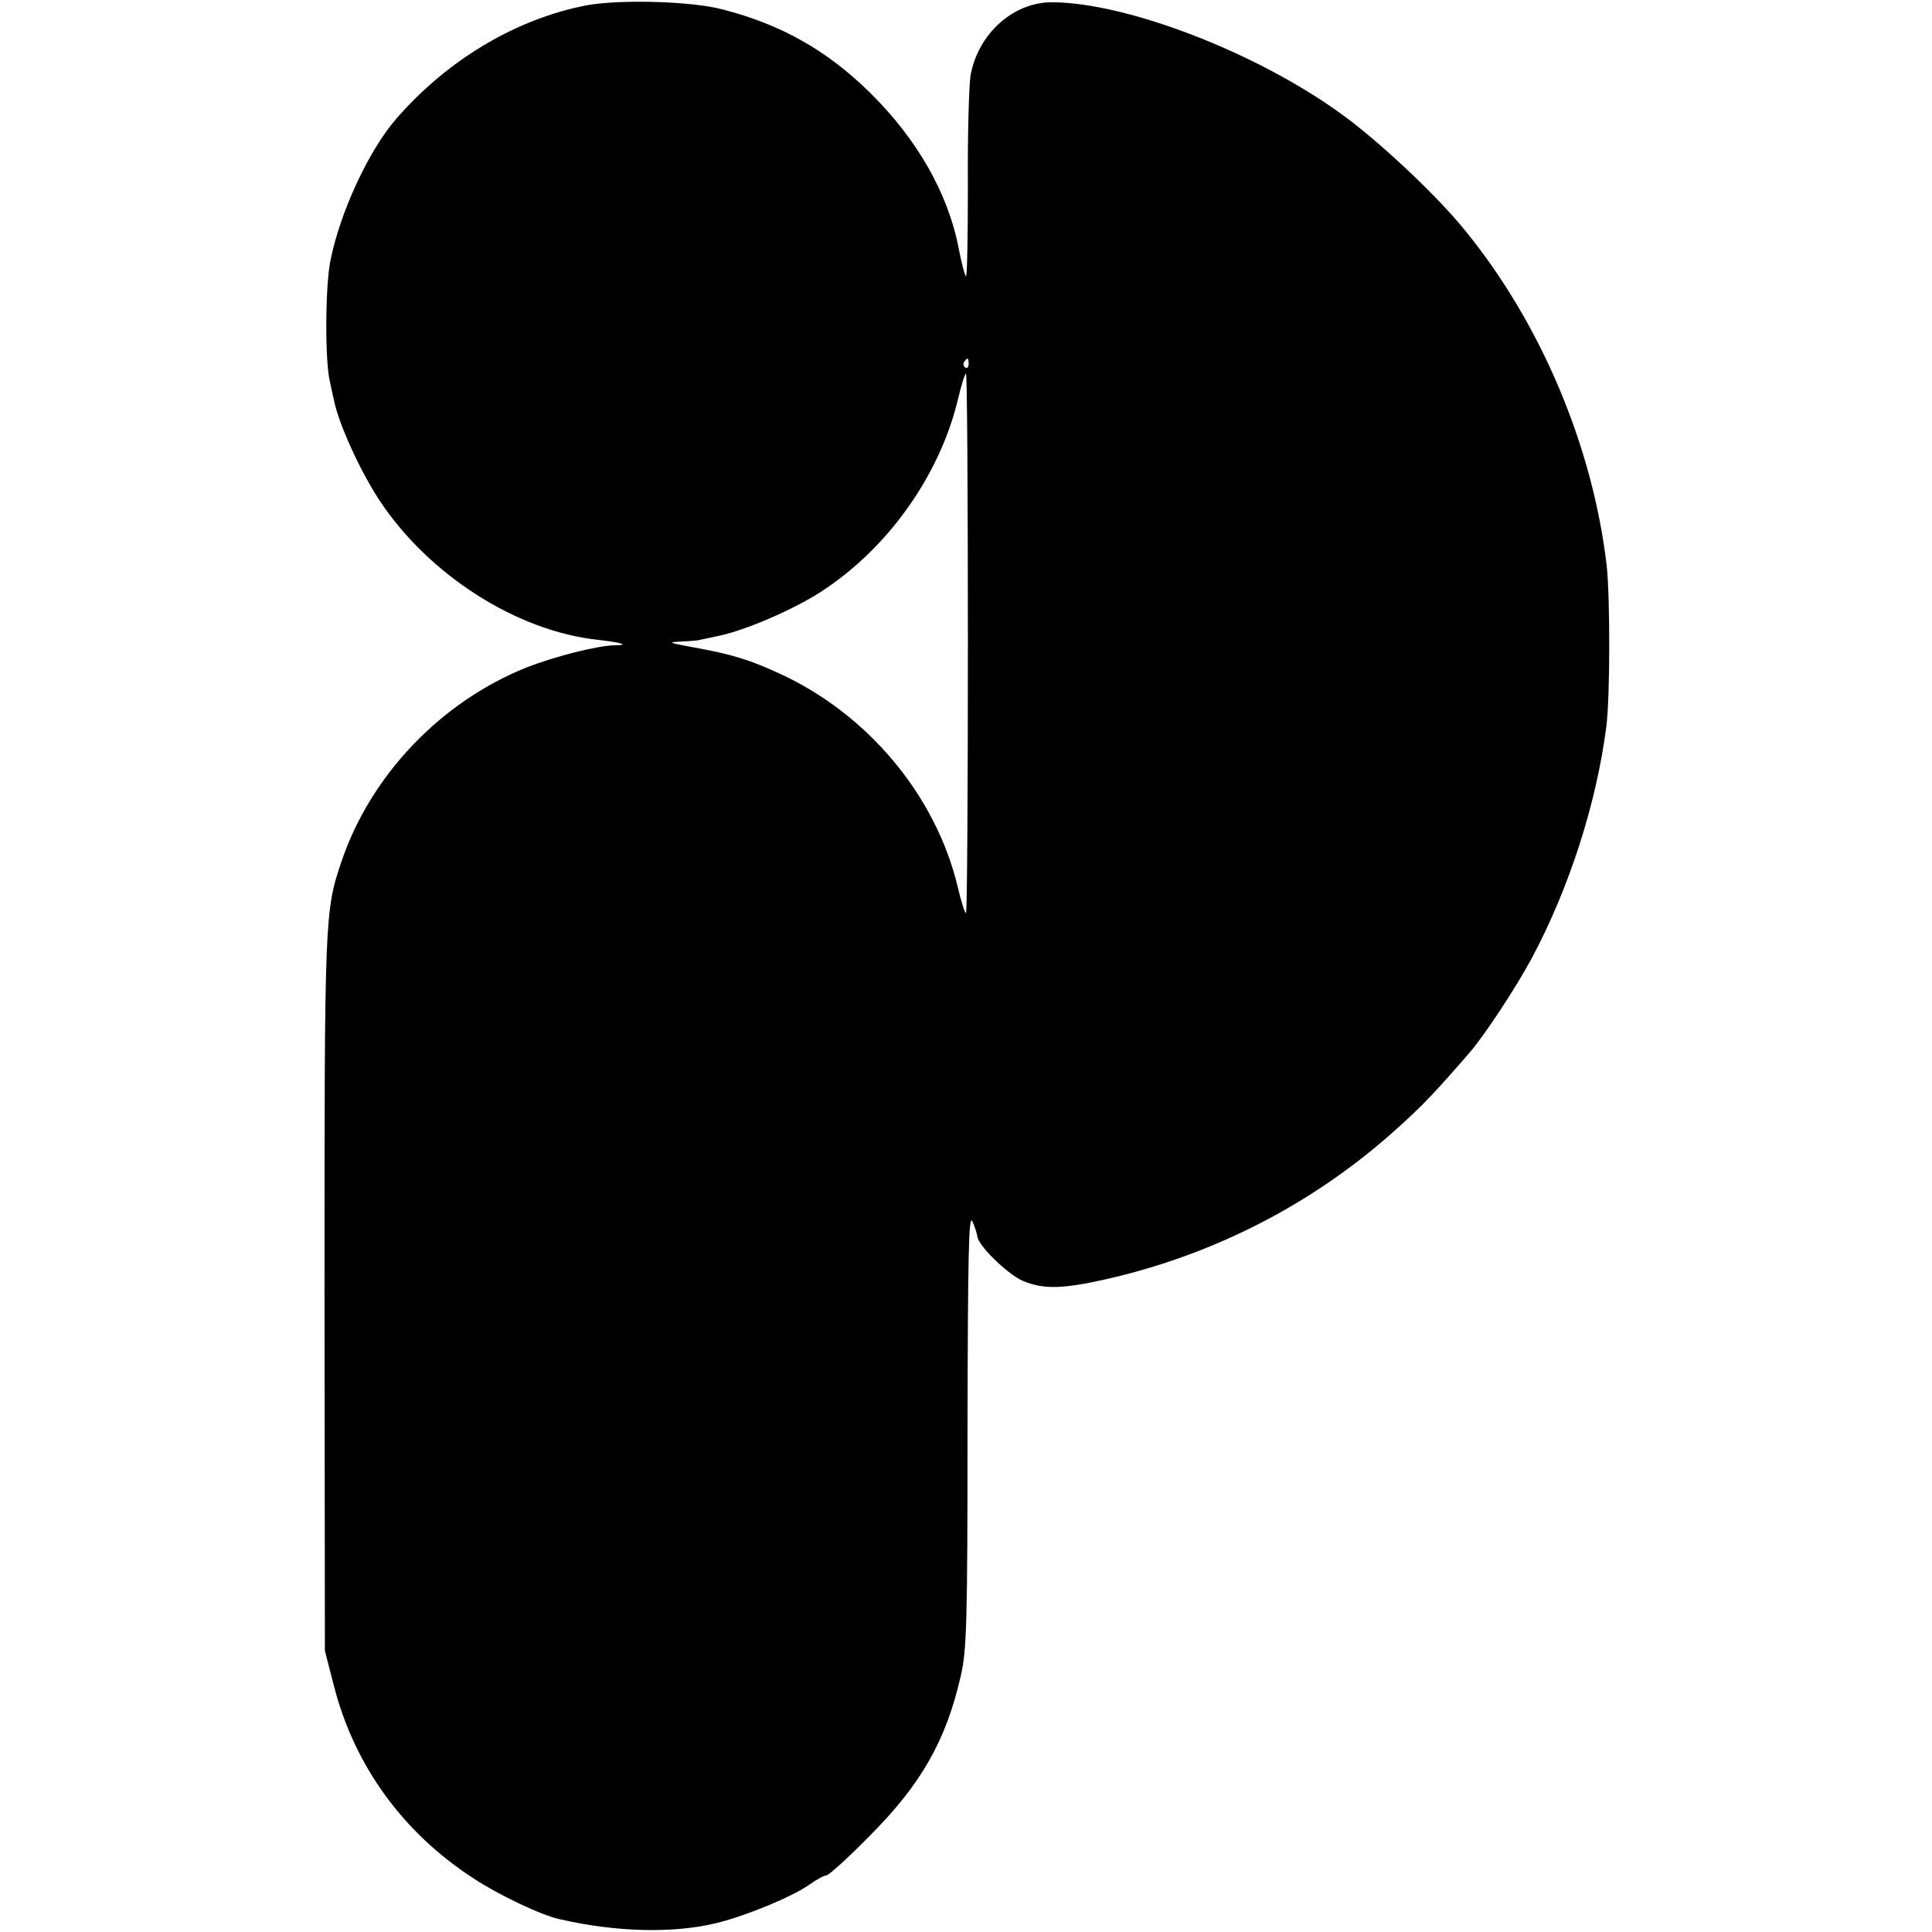
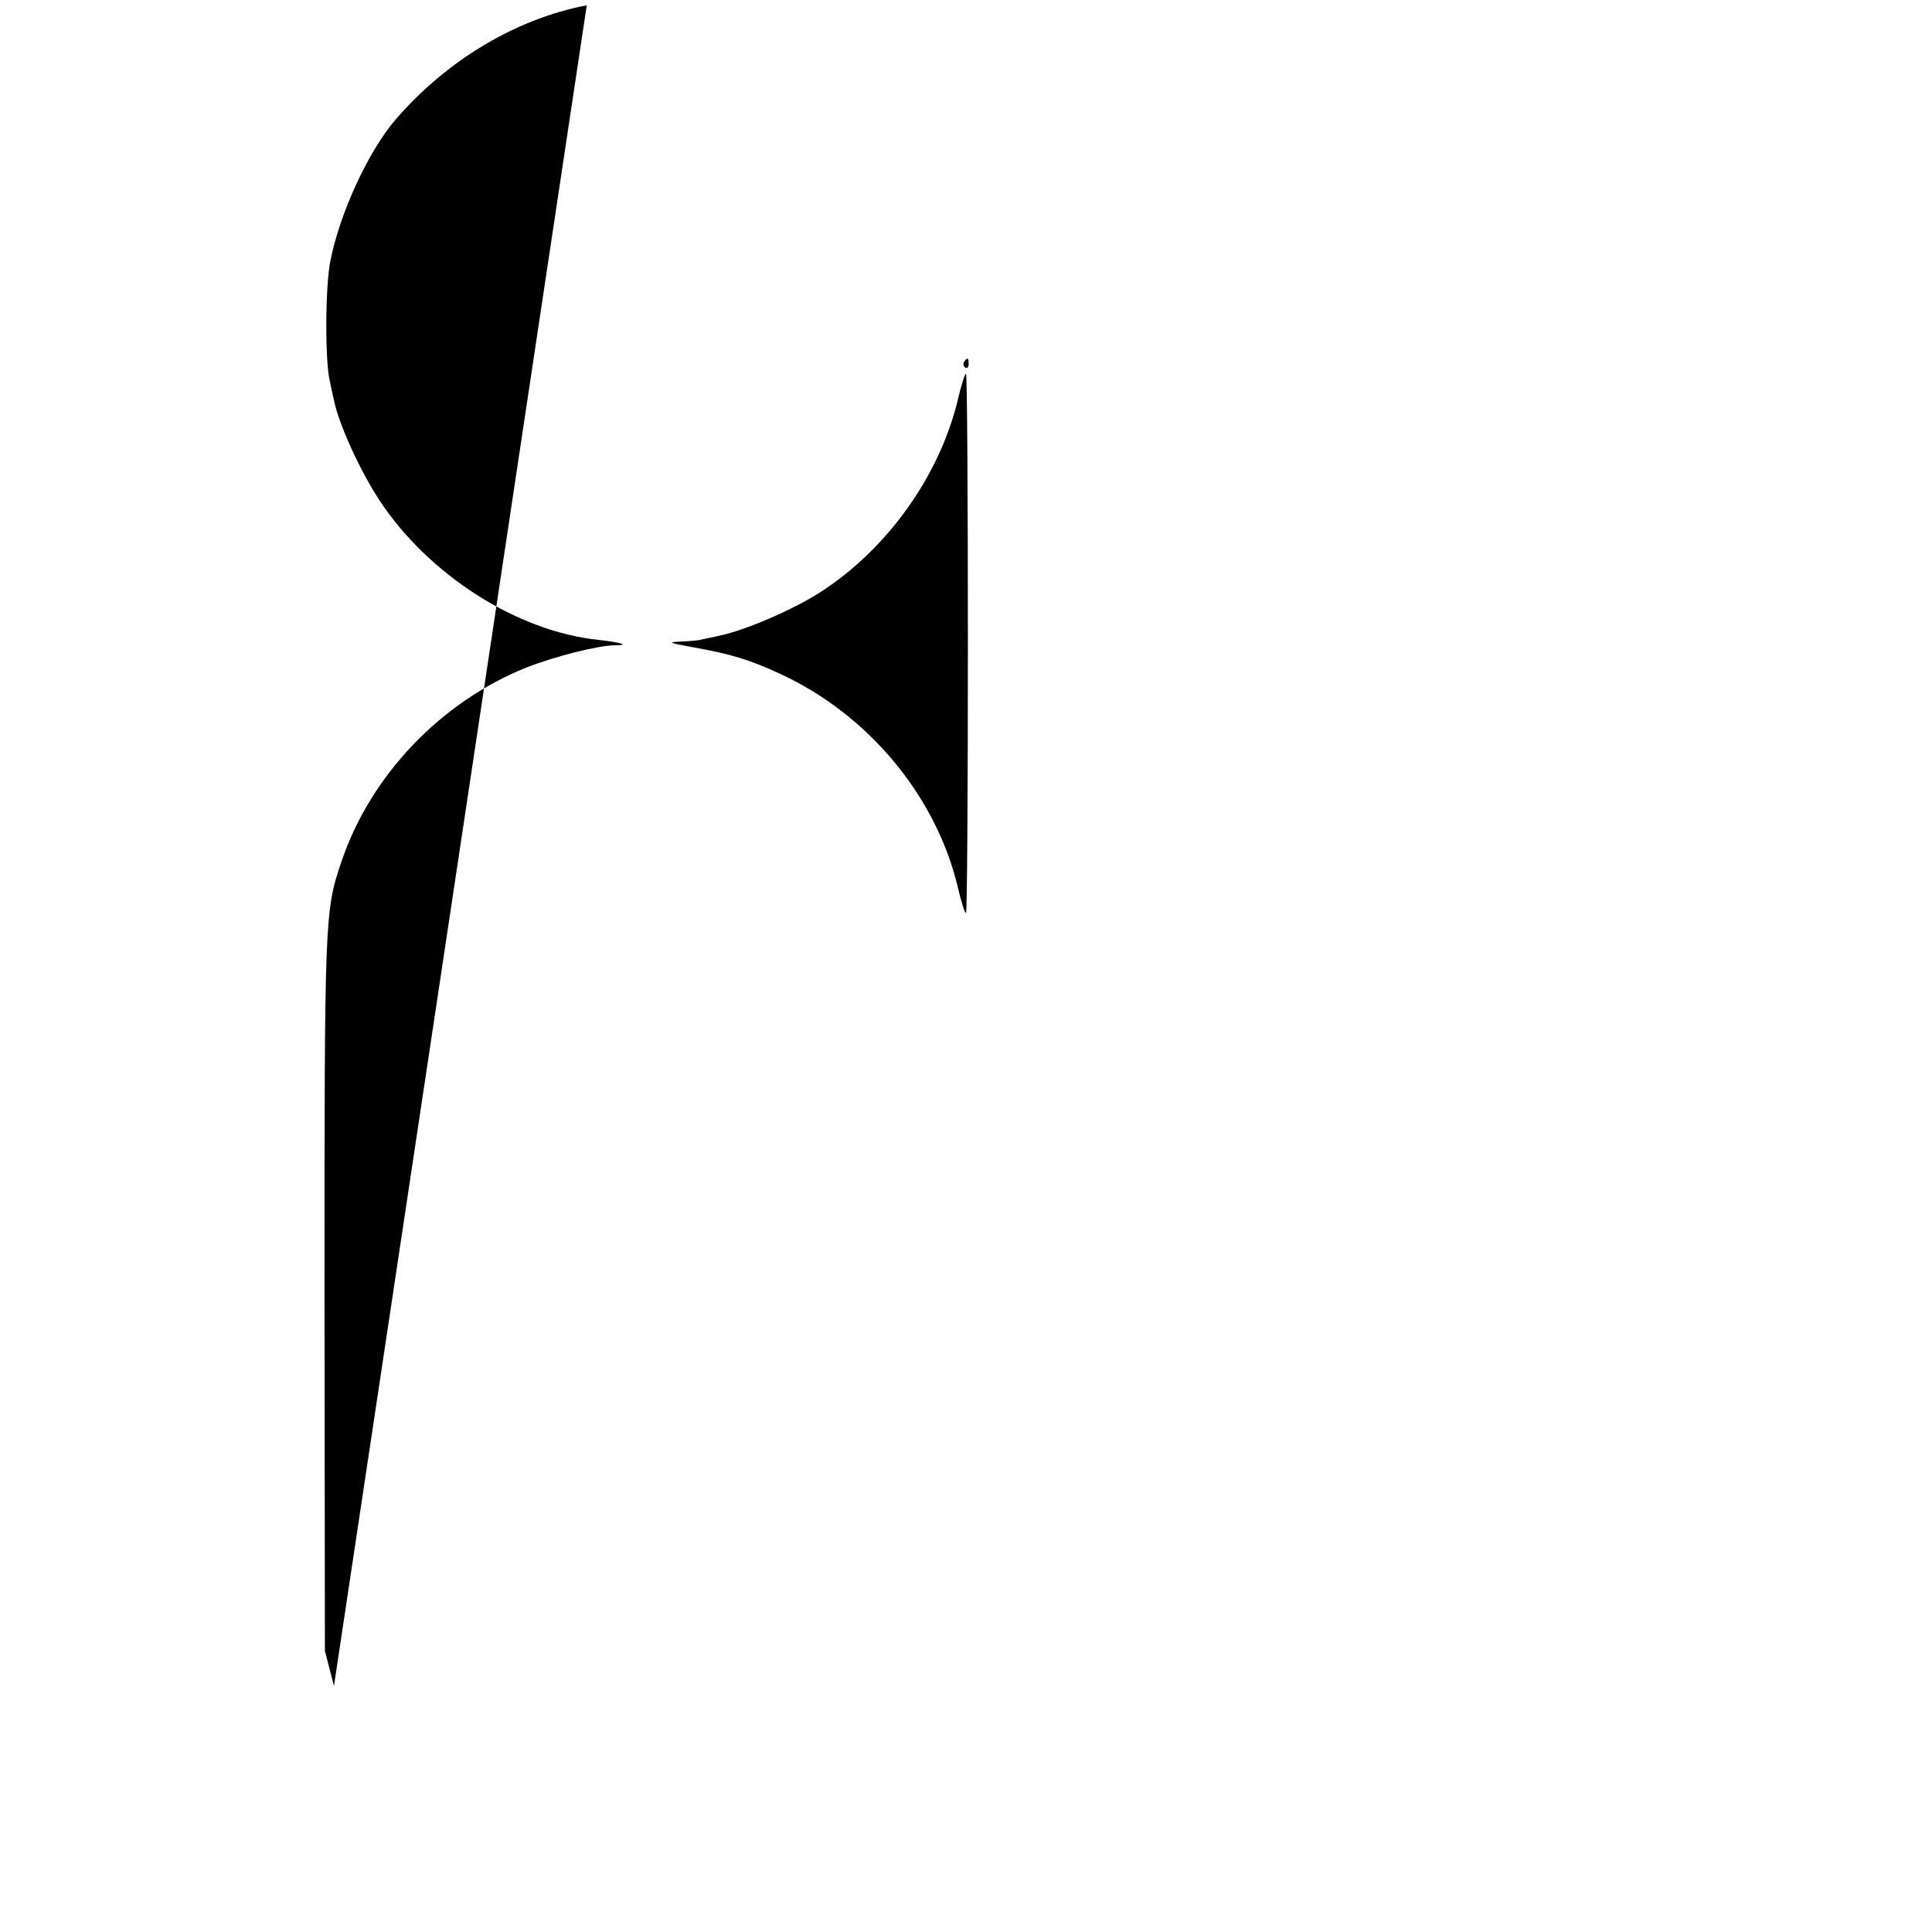
<svg xmlns="http://www.w3.org/2000/svg" version="1.0" width="512pt" height="512pt" viewBox="0 0 512 512" preserveAspectRatio="xMidYMid meet">
  <g transform="translate(0,512) scale(0.1,-0.1)" fill="#000000" stroke="none">
-     <path d="M1555 5106 c-187 -36 -369 -144 -506 -302 -73 -85 -149 -249 -174 -378 -13 -69 -14 -261 -1 -316 3 -14 8 -38 12 -55 13 -61 68 -182 119 -260 131 -199 366 -349 583 -371 60 -7 82 -14 41 -14 -46 -1 -157 -29 -234 -59 -227 -91 -413 -286 -490 -514 -45 -132 -45 -150 -45 -1146 l1 -946 24 -93 c54 -211 183 -389 370 -510 65 -43 180 -98 228 -108 151 -35 305 -38 417 -10 81 20 205 72 247 103 17 12 37 23 43 23 6 0 57 46 113 103 138 138 204 254 243 425 16 69 18 140 18 655 1 461 3 573 13 550 7 -15 12 -33 13 -39 1 -24 82 -103 122 -119 54 -22 102 -21 215 4 290 65 556 202 775 400 69 62 102 97 193 202 39 45 122 171 164 249 100 187 172 412 198 615 10 78 10 342 1 425 -37 318 -175 644 -376 890 -76 94 -234 242 -333 312 -224 161 -564 291 -760 292 -103 1 -197 -83 -217 -194 -4 -25 -8 -156 -7 -292 0 -136 -2 -244 -5 -240 -4 4 -12 36 -19 72 -28 147 -110 291 -236 415 -113 111 -234 180 -390 220 -82 22 -272 27 -360 11z m1012 -951 c0 -8 -4 -12 -9 -9 -5 3 -6 10 -3 15 9 13 12 11 12 -6z m-2 -740 c0 -393 -2 -715 -5 -715 -3 0 -13 31 -22 70 -58 242 -238 457 -470 564 -80 37 -127 52 -233 71 -65 12 -67 13 -27 15 23 1 45 3 50 5 4 1 25 5 47 10 69 14 199 70 271 117 176 114 313 306 362 507 9 39 19 71 22 71 3 0 5 -322 5 -715z" />
+     <path d="M1555 5106 c-187 -36 -369 -144 -506 -302 -73 -85 -149 -249 -174 -378 -13 -69 -14 -261 -1 -316 3 -14 8 -38 12 -55 13 -61 68 -182 119 -260 131 -199 366 -349 583 -371 60 -7 82 -14 41 -14 -46 -1 -157 -29 -234 -59 -227 -91 -413 -286 -490 -514 -45 -132 -45 -150 -45 -1146 l1 -946 24 -93 z m1012 -951 c0 -8 -4 -12 -9 -9 -5 3 -6 10 -3 15 9 13 12 11 12 -6z m-2 -740 c0 -393 -2 -715 -5 -715 -3 0 -13 31 -22 70 -58 242 -238 457 -470 564 -80 37 -127 52 -233 71 -65 12 -67 13 -27 15 23 1 45 3 50 5 4 1 25 5 47 10 69 14 199 70 271 117 176 114 313 306 362 507 9 39 19 71 22 71 3 0 5 -322 5 -715z" />
  </g>
</svg>